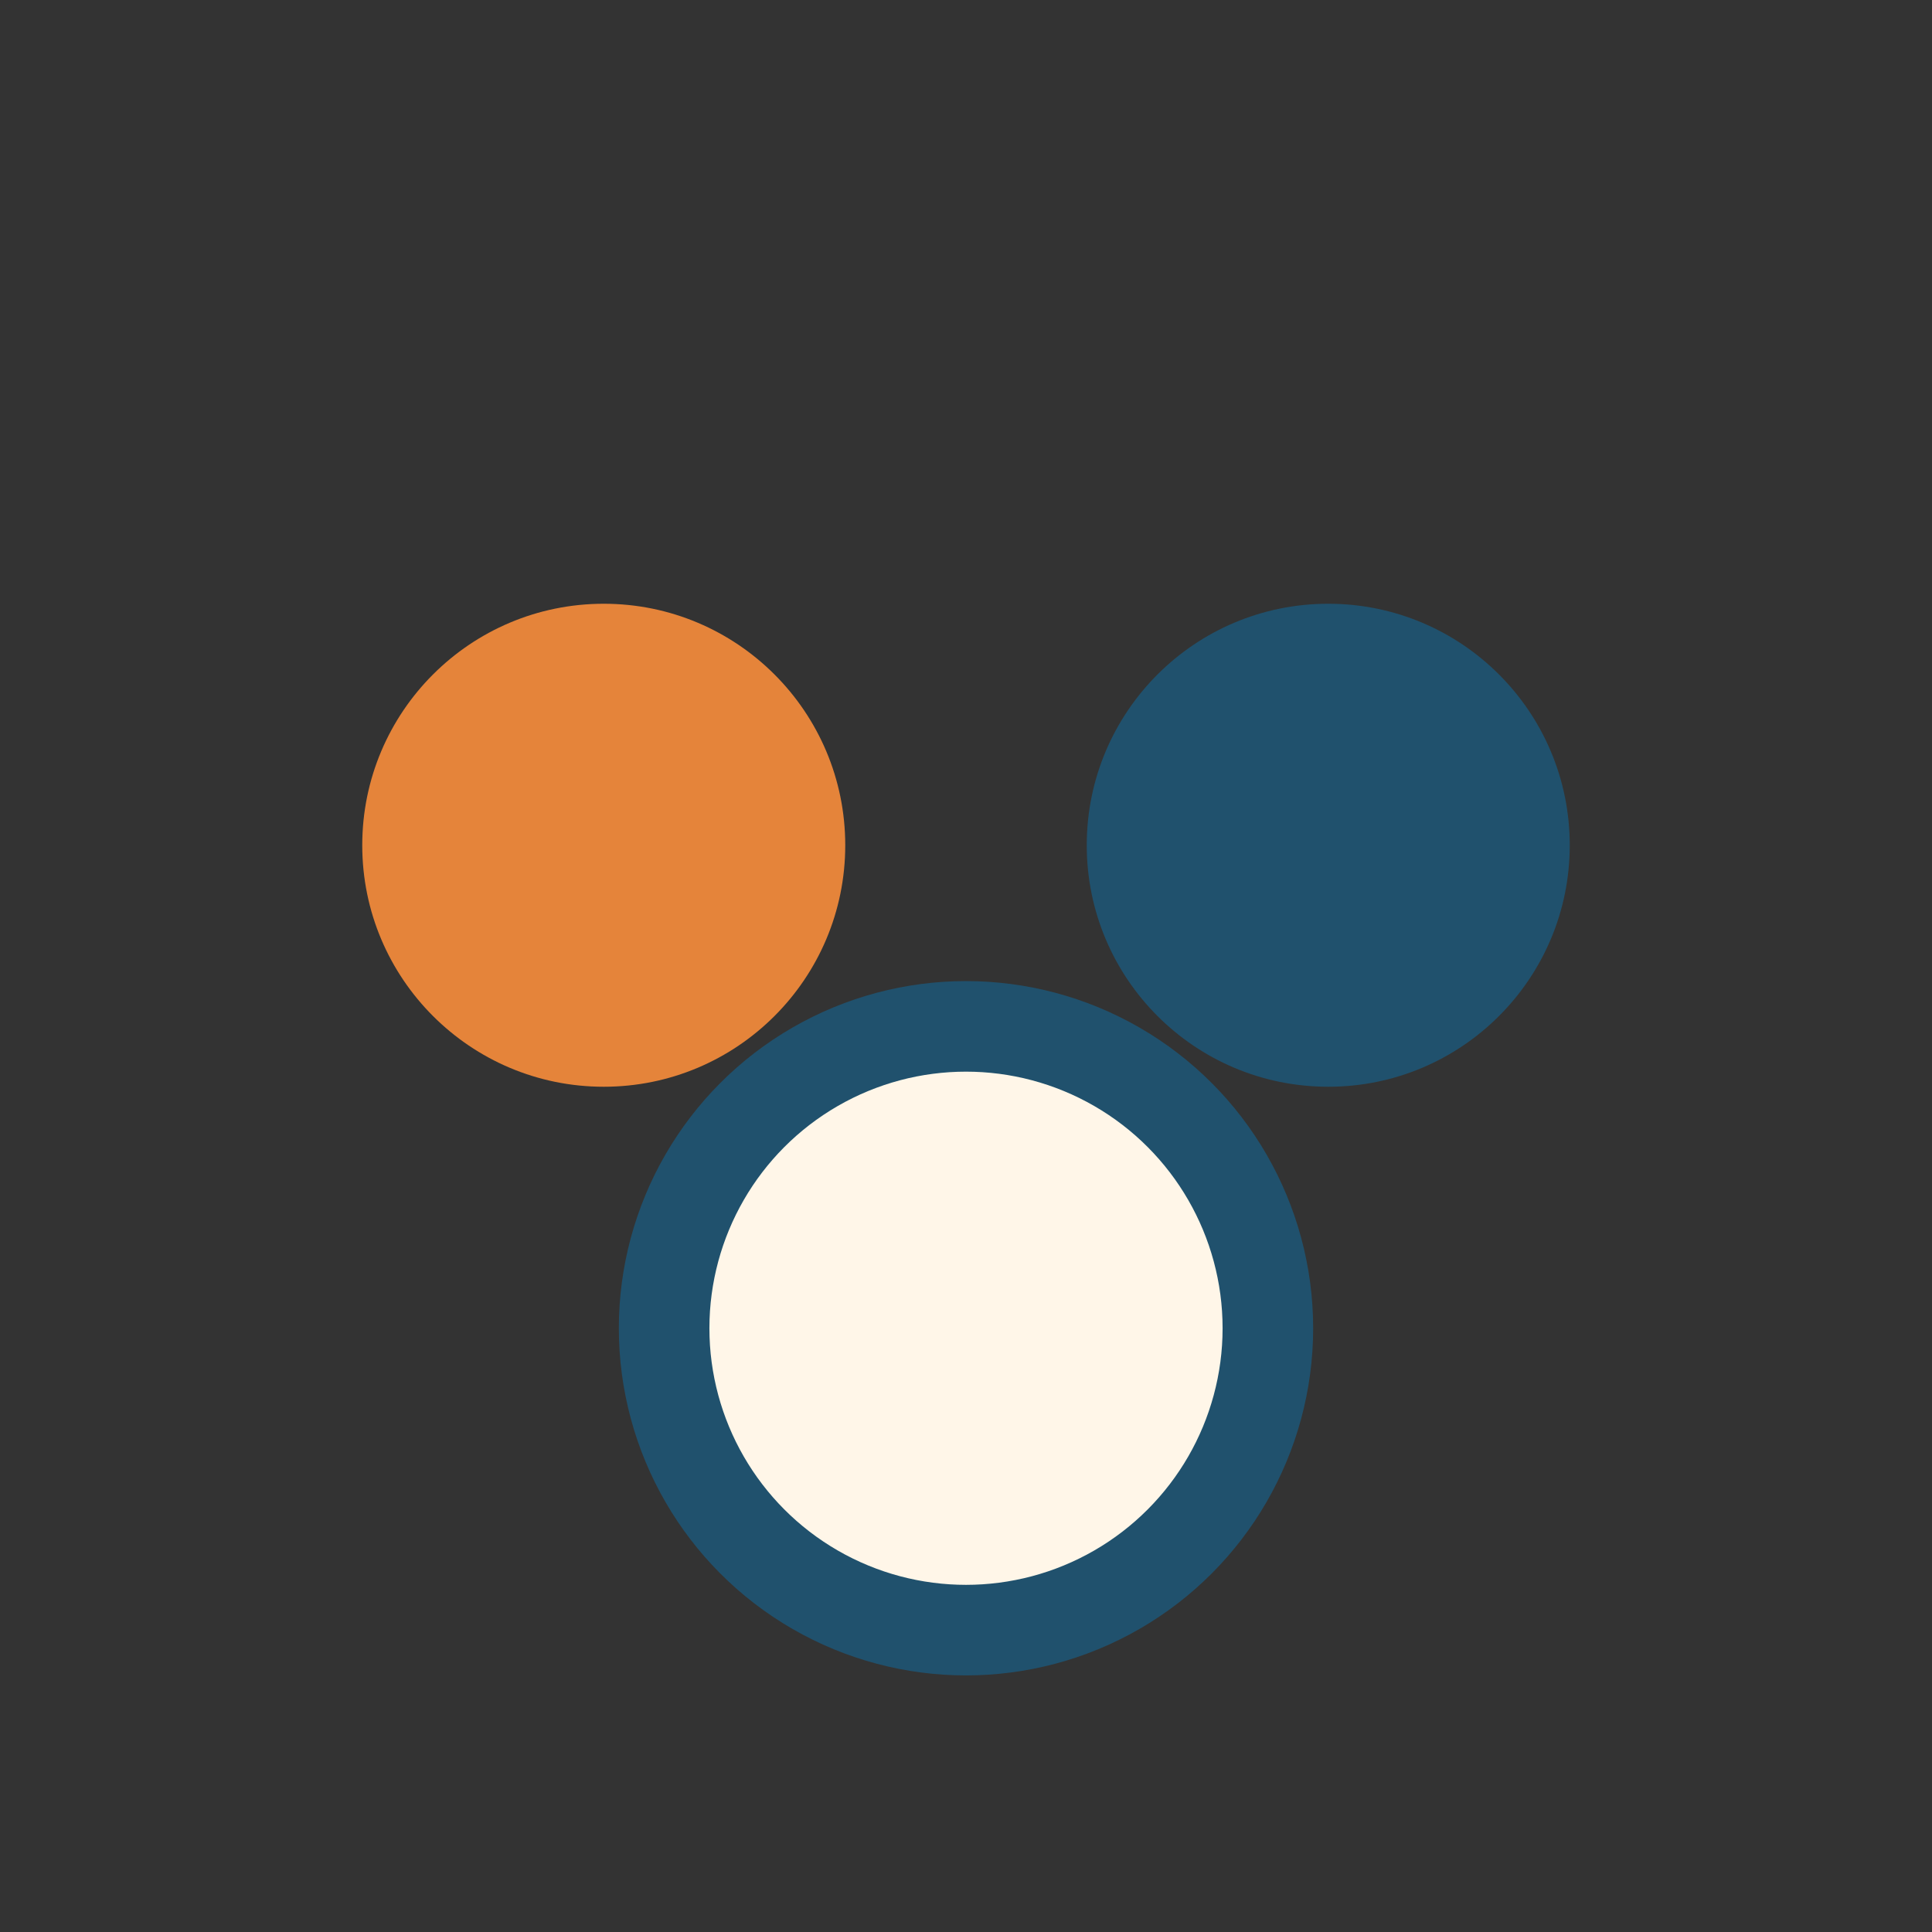
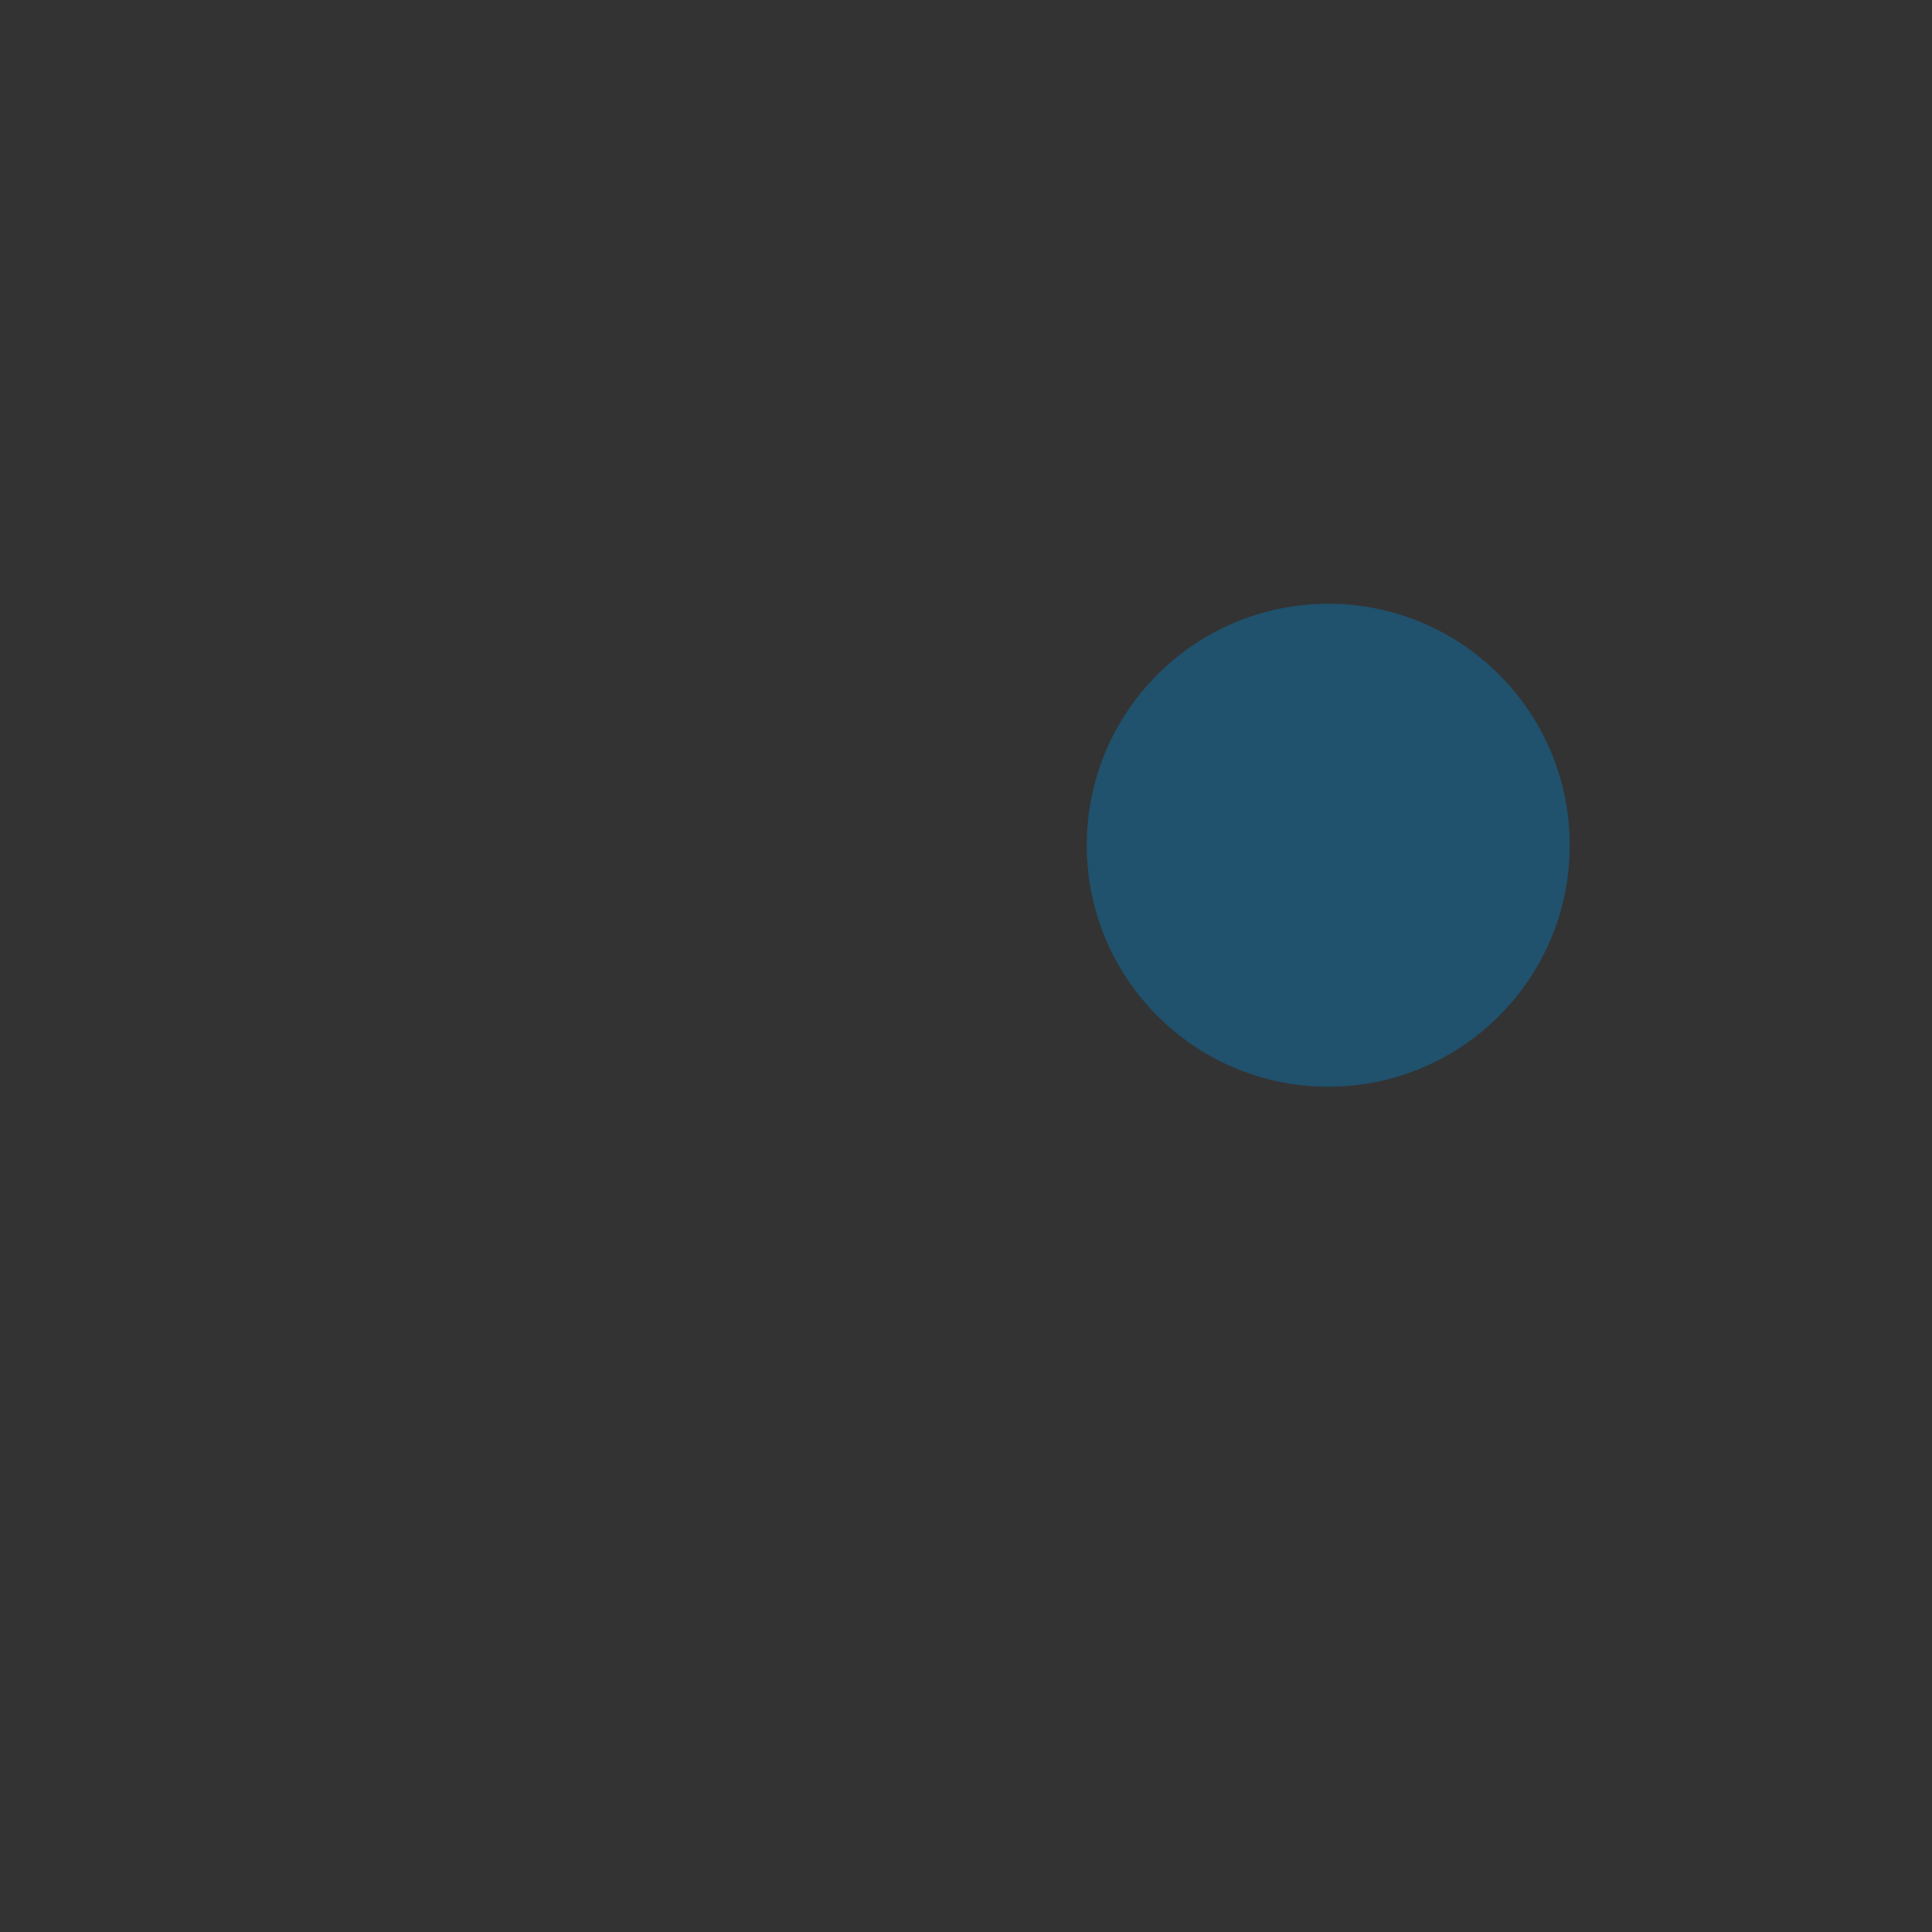
<svg xmlns="http://www.w3.org/2000/svg" width="32" height="32" viewBox="0 0 32 32">
  <rect x="0" y="0" width="32" height="32" fill="#333333" stroke="none" />
-   <circle cx="10" cy="14" r="4" fill="#E5843A" />
  <circle cx="22" cy="14" r="4" fill="#20516D" />
-   <circle cx="16" cy="22" r="5" fill="#FFF6E8" stroke="#20516D" stroke-width="1.5" />
</svg>